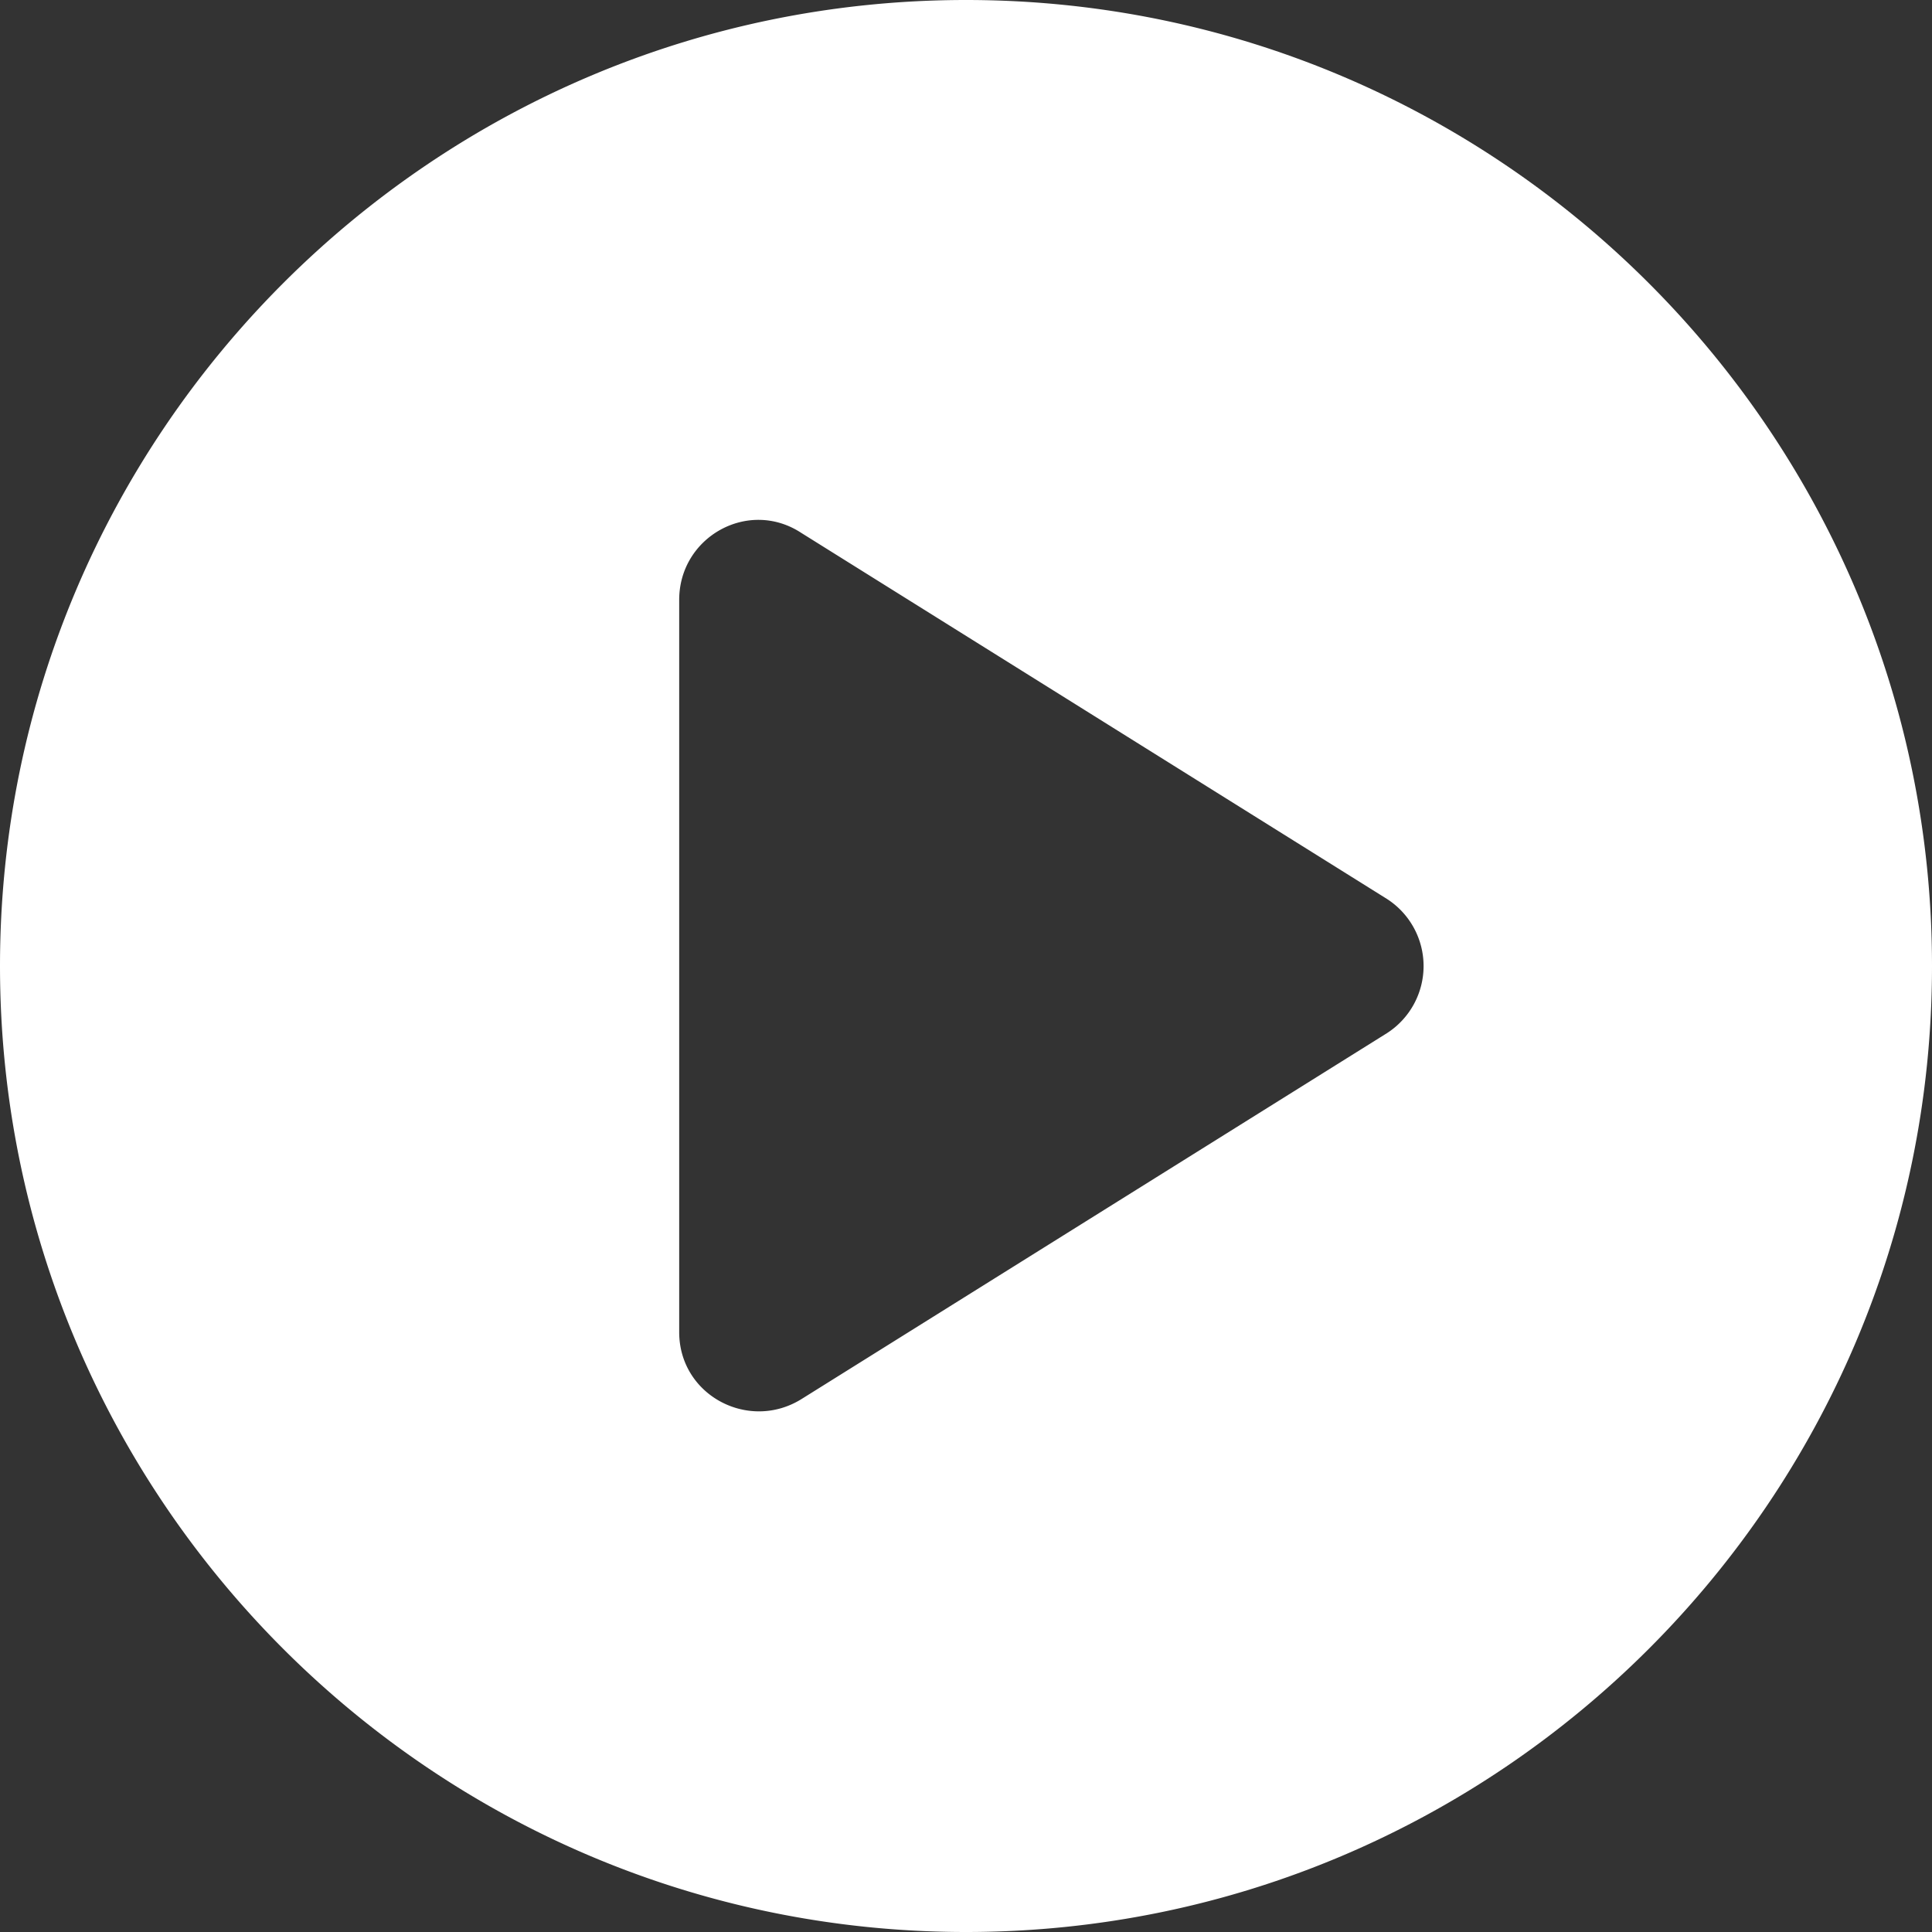
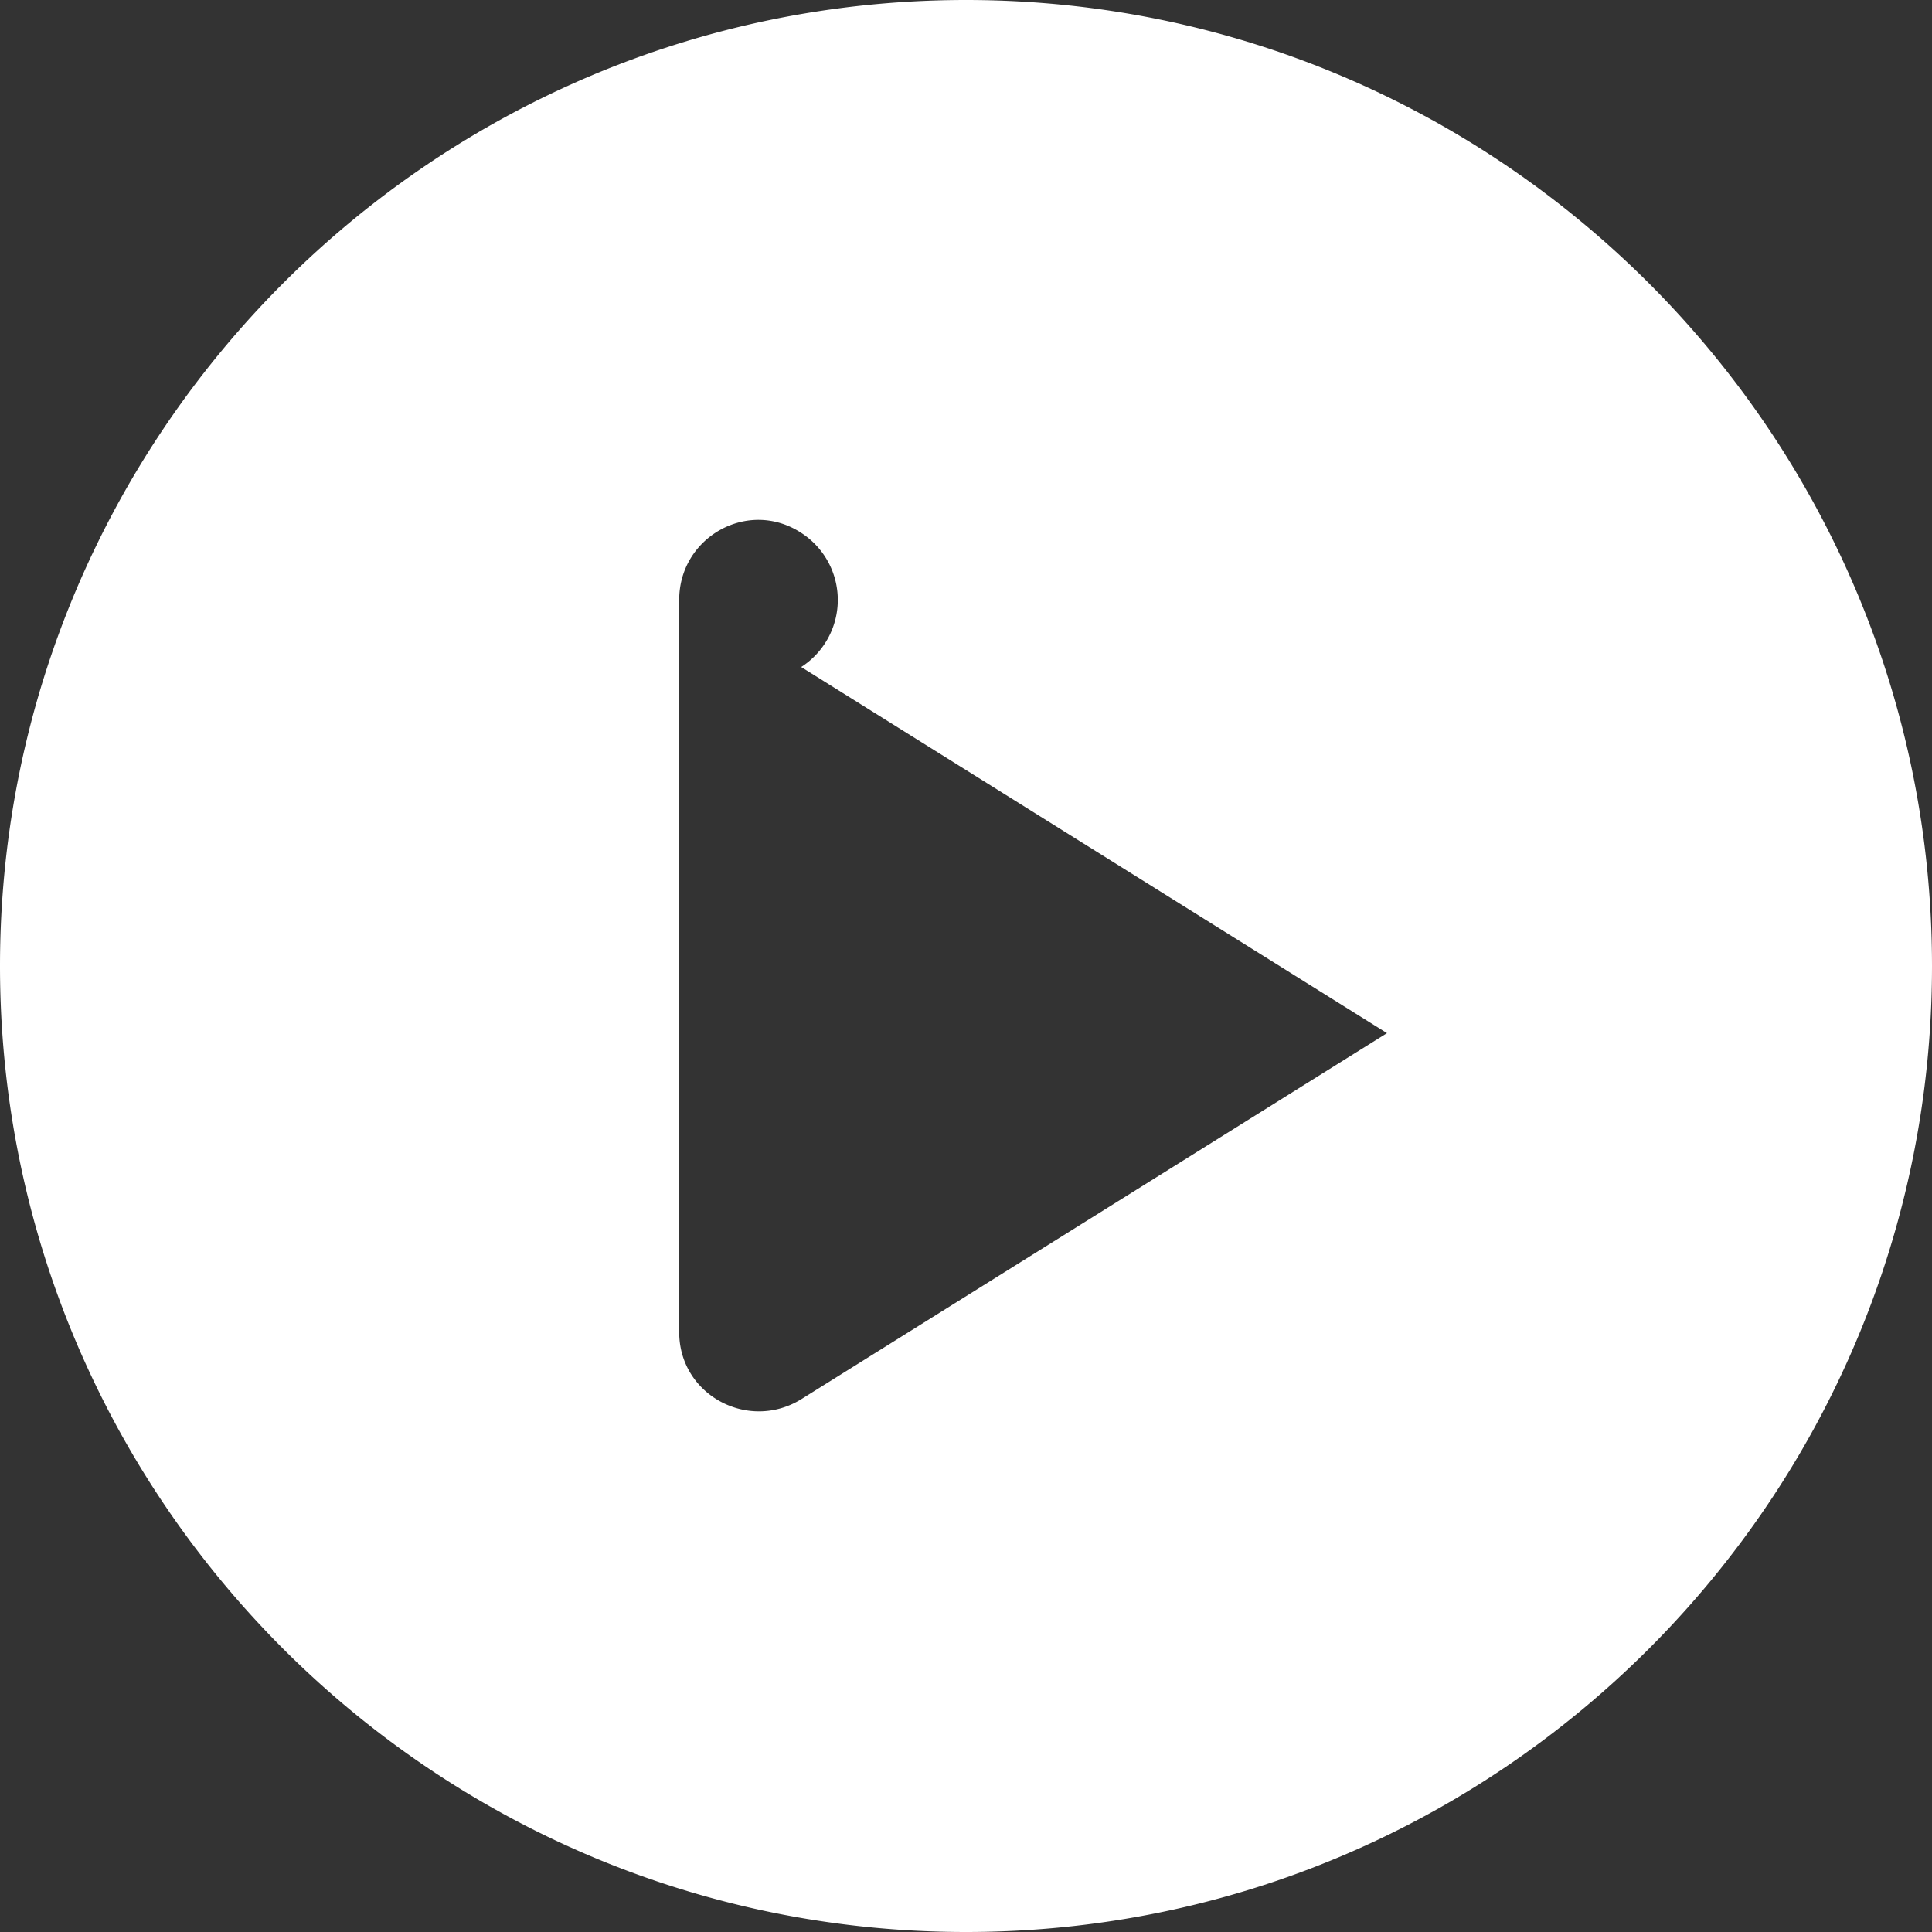
<svg xmlns="http://www.w3.org/2000/svg" width="20" height="20" viewBox="0 0 20 20">
  <rect x="0" y="0" width="20" height="20" fill="#333333" stroke="none" />
  <title>icn_play</title>
-   <path d="M10 0C4.484 0 0 4.484 0 10s4.484 10 10 10 10-4.484 10-10S15.516 0 10 0zm4.358 10.695l-6.064 3.79c-.547.337-1.263-.043-1.263-.695V6.21c0-.652.716-1.052 1.263-.694l6.064 3.79a.826.826 0 0 1 0 1.389z" fill="#FFF" fill-rule="evenodd" />
+   <path d="M10 0C4.484 0 0 4.484 0 10s4.484 10 10 10 10-4.484 10-10S15.516 0 10 0zm4.358 10.695l-6.064 3.79c-.547.337-1.263-.043-1.263-.695V6.21c0-.652.716-1.052 1.263-.694a.826.826 0 0 1 0 1.389z" fill="#FFF" fill-rule="evenodd" />
</svg>